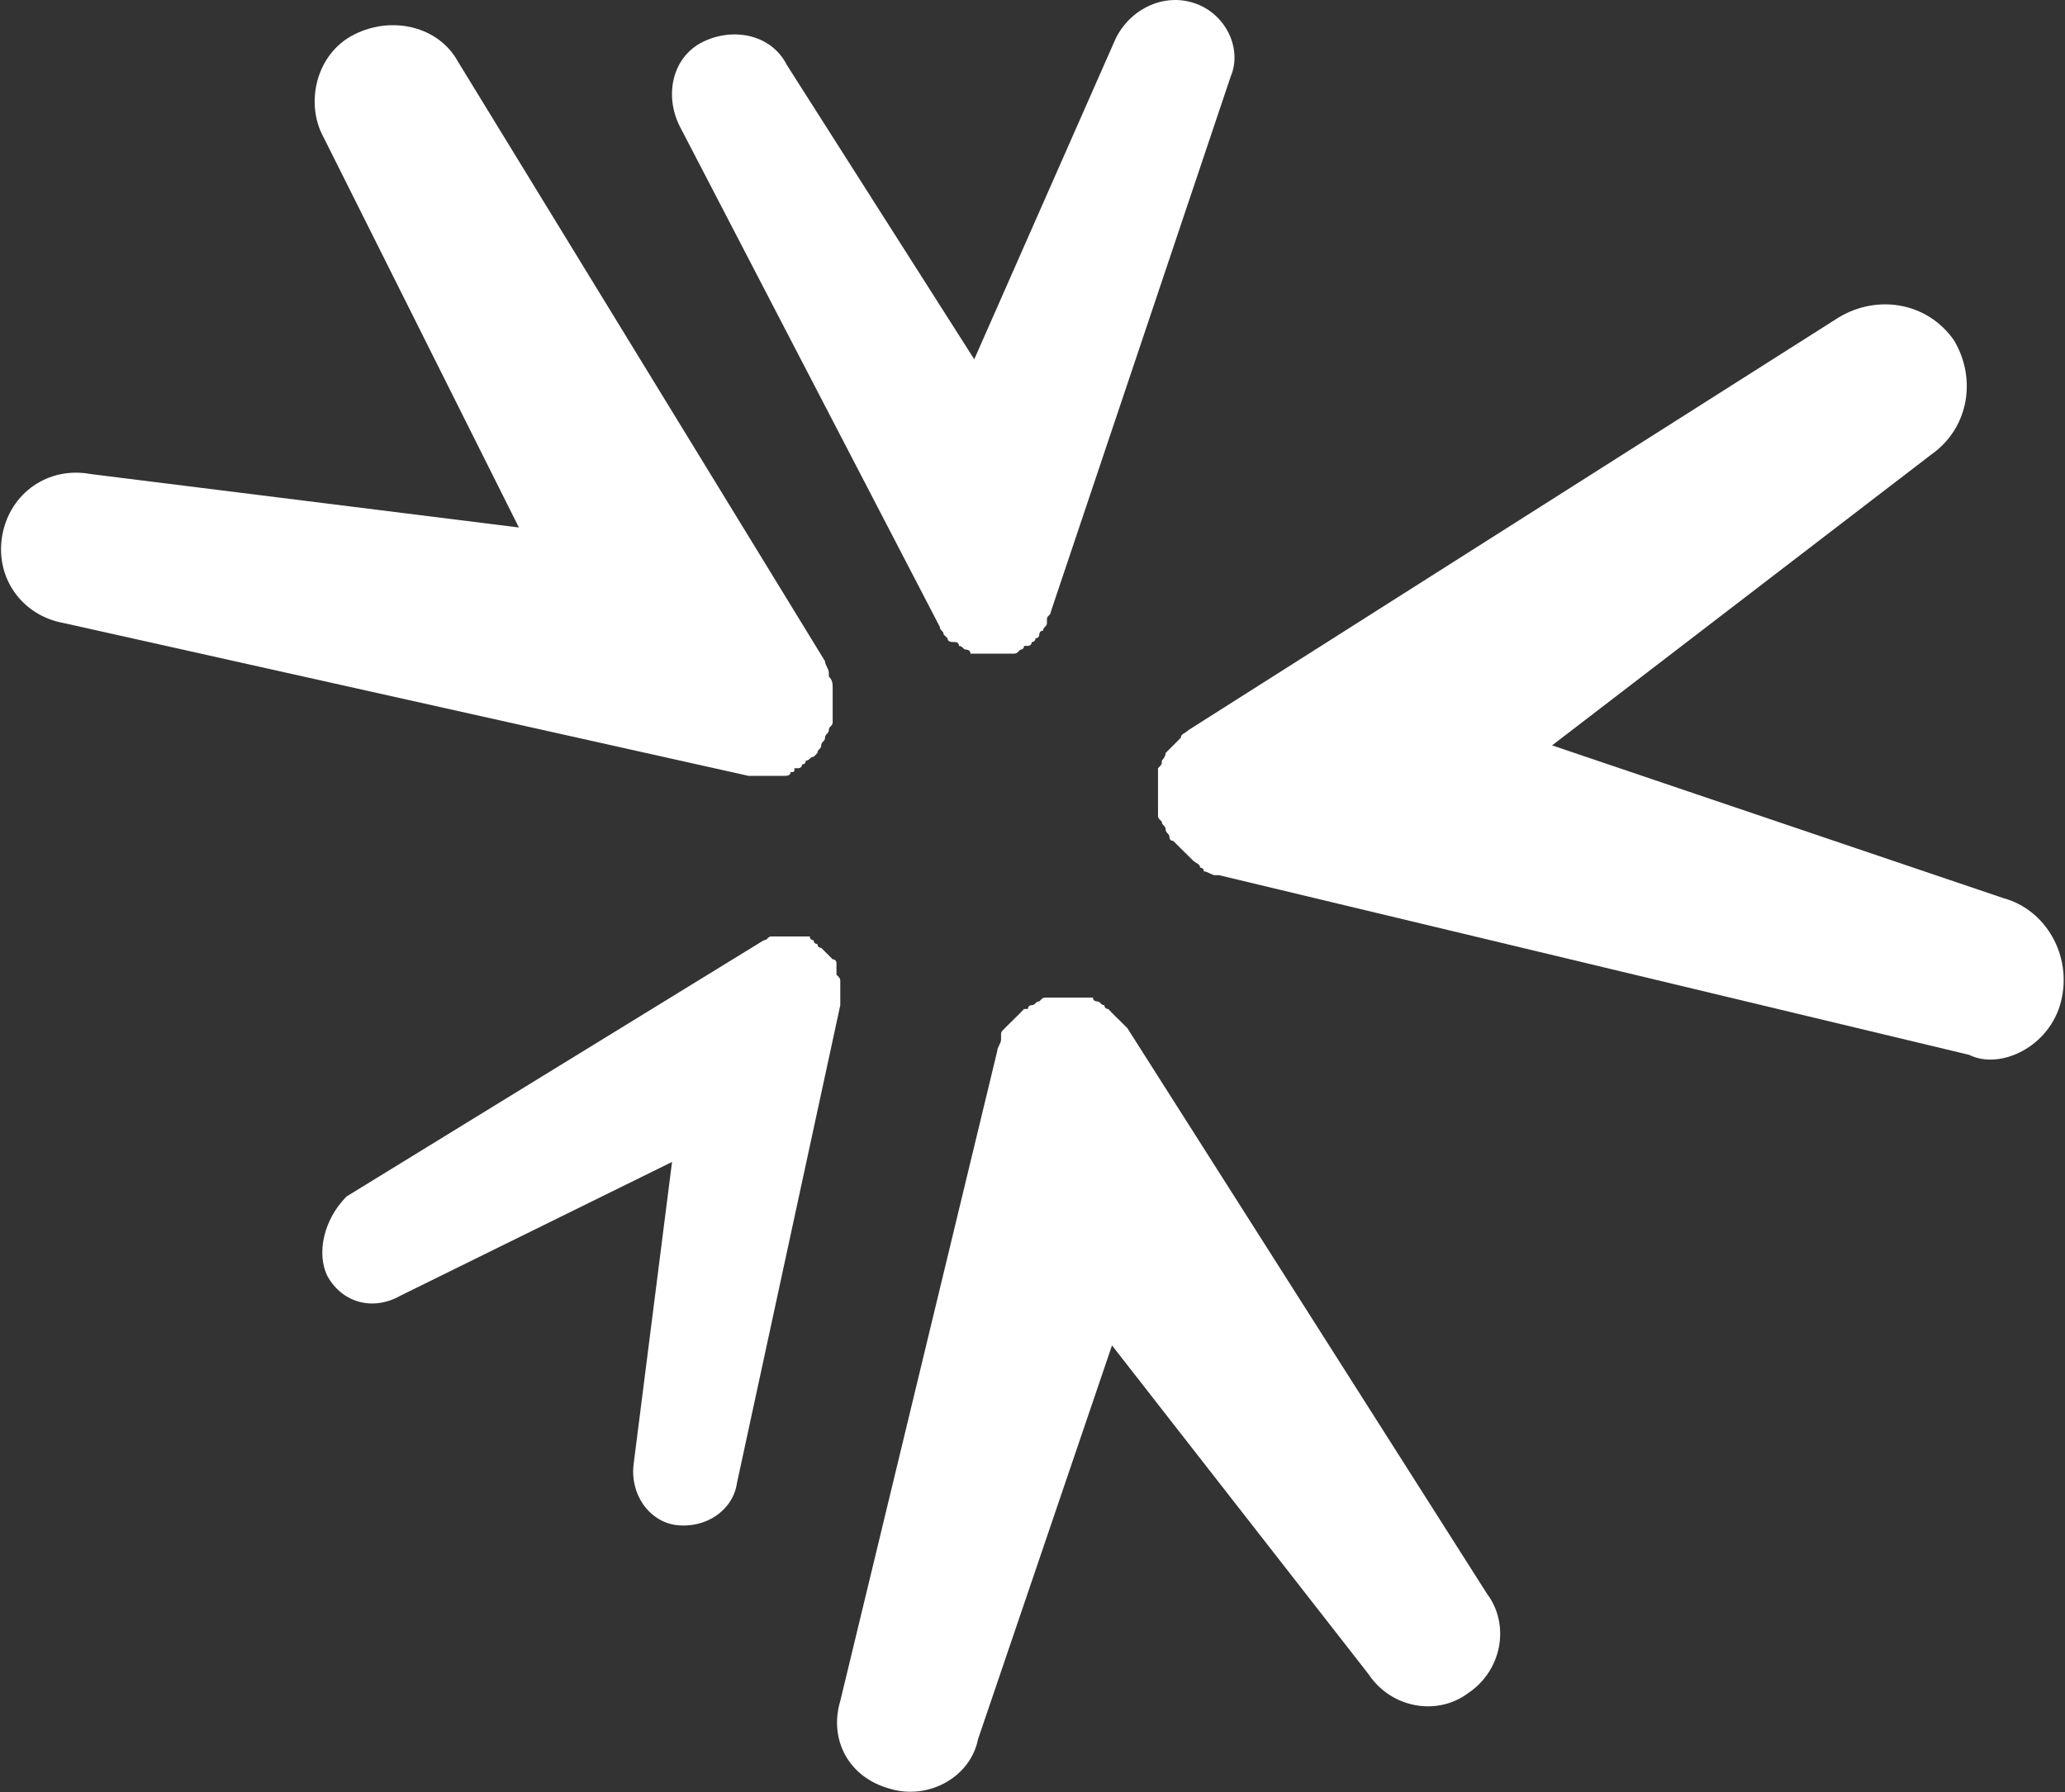
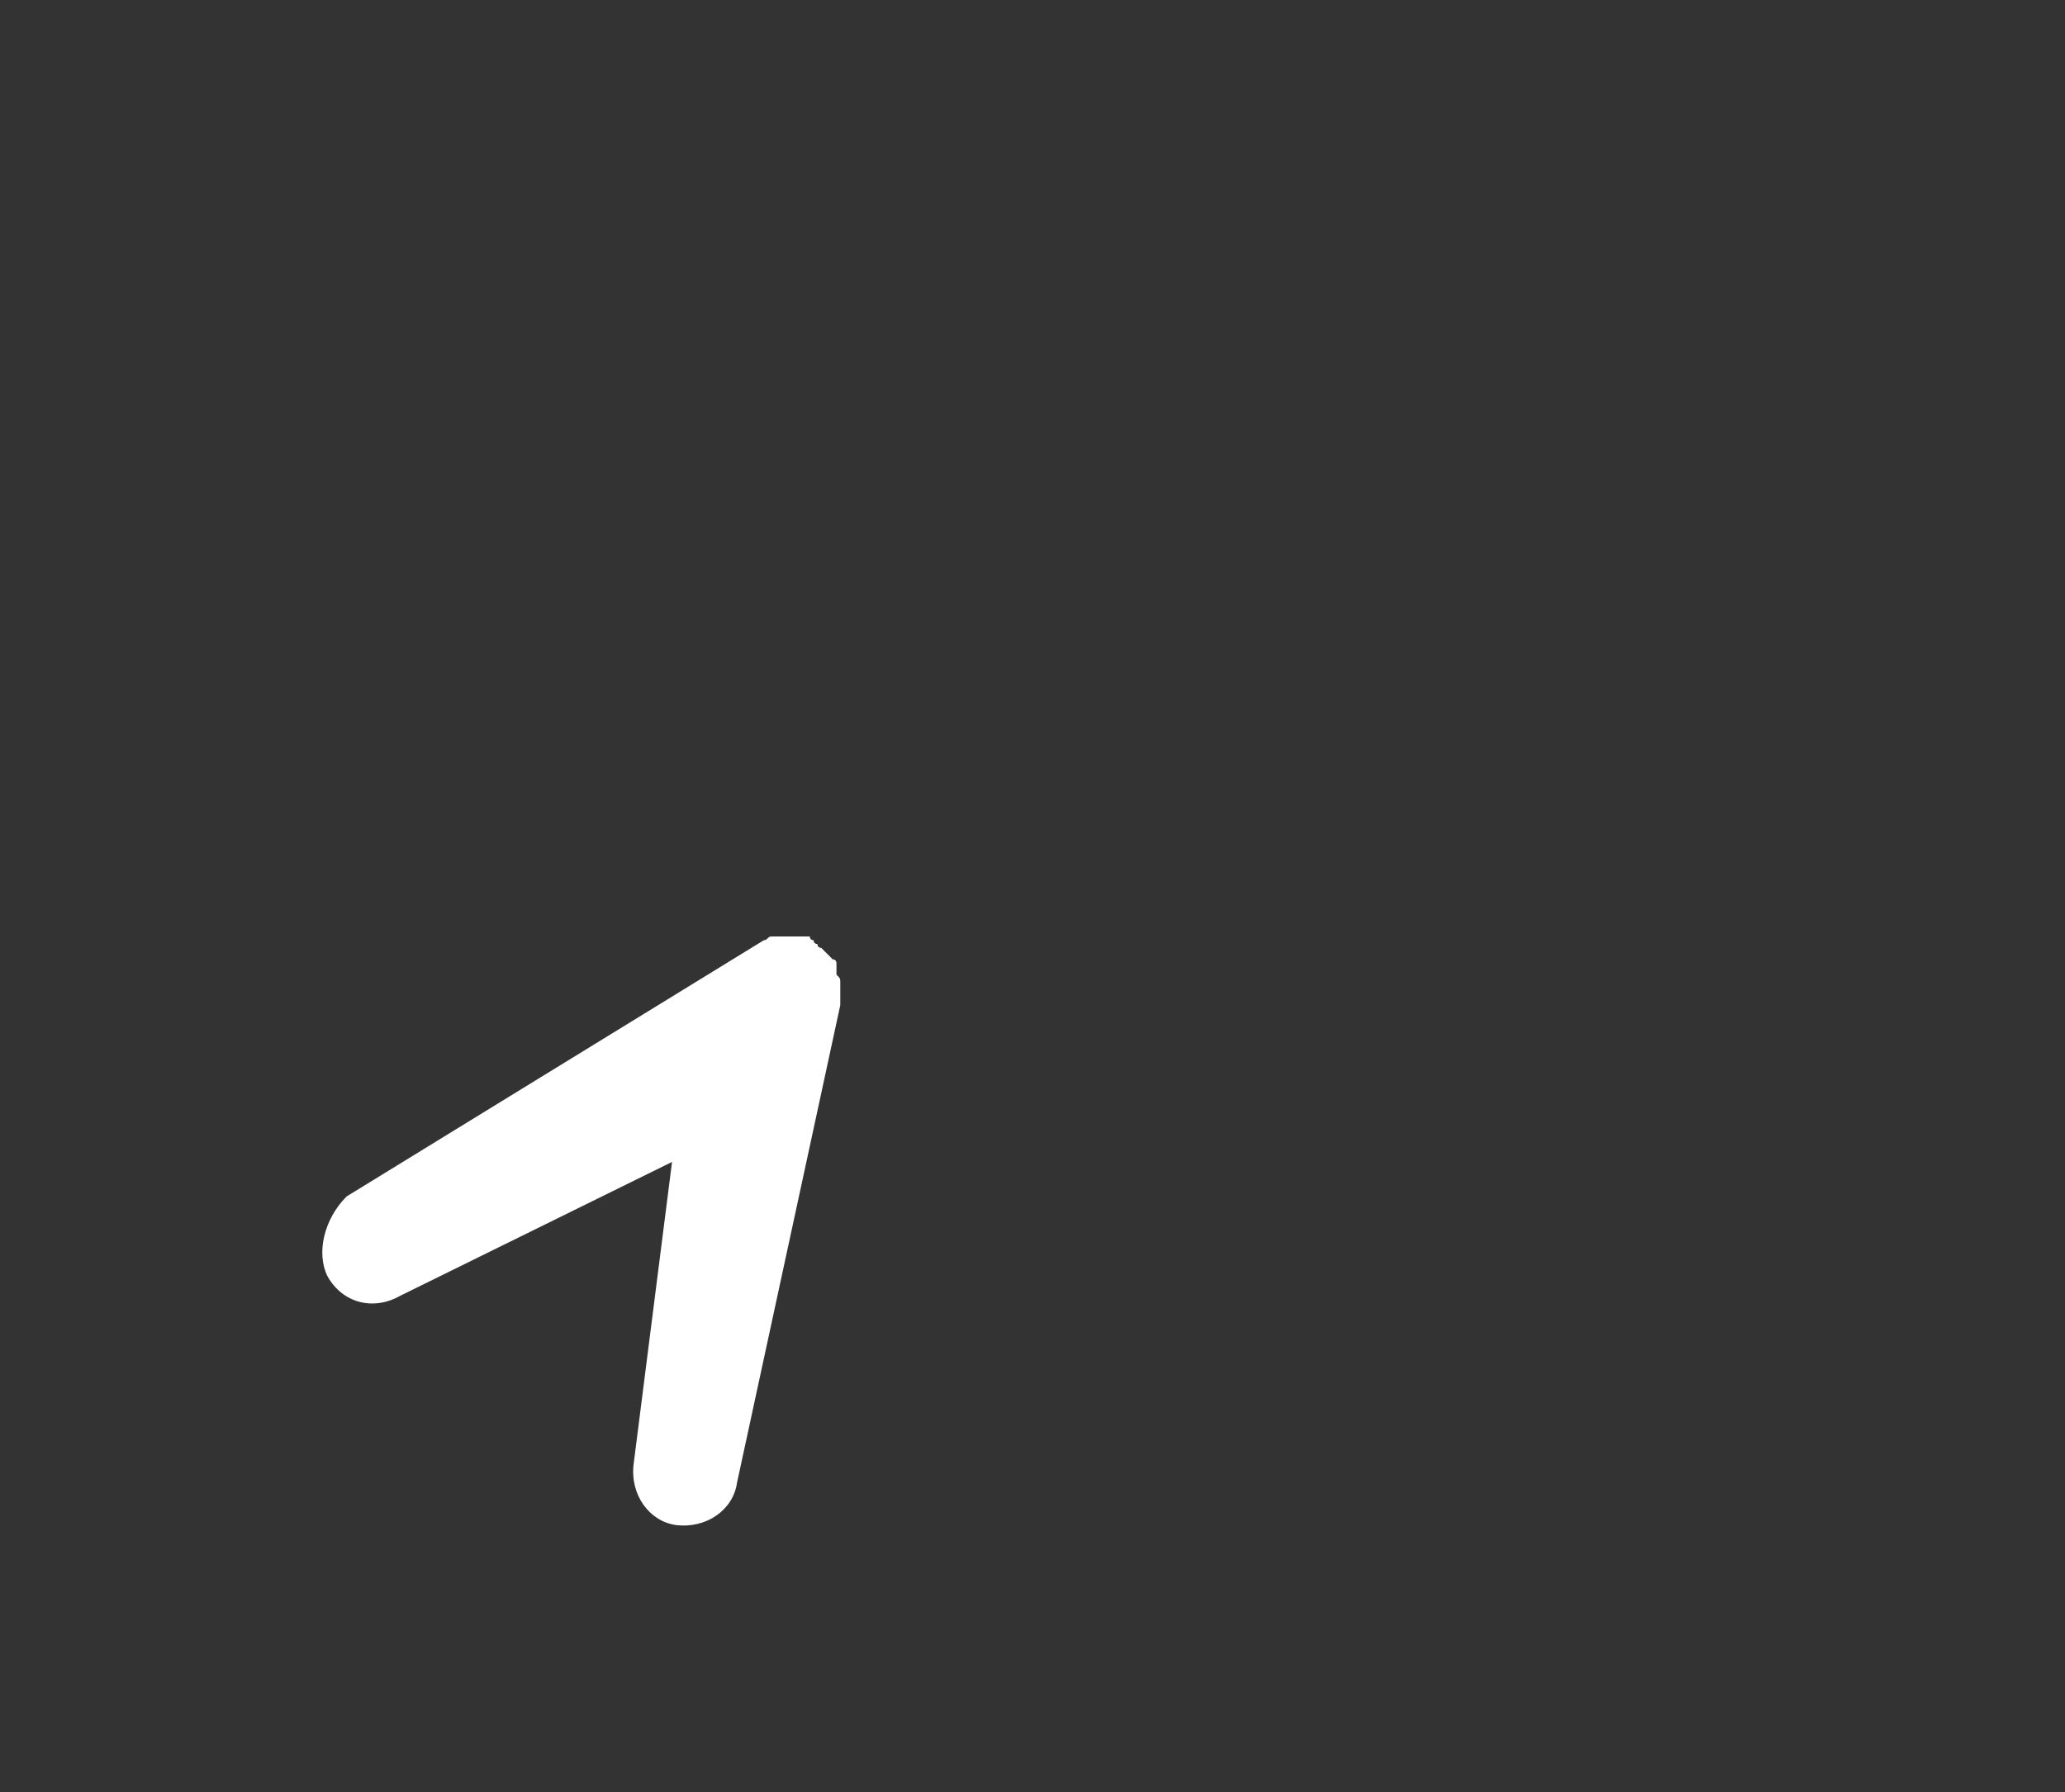
<svg xmlns="http://www.w3.org/2000/svg" version="1.2" viewBox="0 0 1517 1317" width="1517" height="1317">
  <rect x="0" y="0" width="1517" height="1317" fill="#333333" stroke="none" />
  <title>logo-viridian-svg</title>
  <style>
		.s0 { fill: #ffffff } 
	</style>
  <g id="Layer">
    <g id="Layer">
-       <path id="Layer" class="s0" d="m617.3 1249.8l115.3-477.5c0-2.8 2.8-5.6 2.8-8.4v-2.8c0-2.8 0-2.8 2.8-5.6l2.8-2.8c2.8-2.8 2.8-2.8 5.7-5.6l2.8-2.8 2.8-2.9h2.8c0 0 0-2.8 2.8-2.8 2.8 0 2.8-2.8 5.6-2.8 2.8-2.8 2.8-2.8 5.6-2.8 2.9 0 2.9 0 5.7 0 2.8 0 2.8 0 5.6 0 2.8 0 2.8 0 5.6 0 2.8 0 2.8 0 5.6 0 2.8 0 2.8 0 5.7 0h2.8 2.8c0 2.8 2.8 2.8 2.8 2.8 2.8 0 2.8 2.8 5.6 2.8 0 2.8 2.8 2.8 2.8 2.8 2.8 2.9 2.8 2.9 5.6 5.7l2.9 2.8c2.8 2.8 2.8 2.8 5.6 5.6l264.2 415.6c16.9 22.5 11.3 56.2-14 73.1-22.5 16.8-56.3 11.2-73.1-14.1l-188.4-241.5-98.4 289.3c-5.6 28.1-36.5 44.9-64.6 36.5-30.9-8.4-45-36.5-36.6-64.6z" />
-       <path id="Layer" class="s0" d="m1446.6 775.1l-551-132c-2.8 0-2.8 0-2.8 0-2.8 0-5.6-2.8-8.4-2.8 0-2.8-2.8-2.8-2.8-2.8 0-2.8-2.8-2.8-5.6-5.6l-2.8-2.8c-2.9-2.8-2.9-2.8-5.7-5.6l-2.8-2.8-2.8-2.8c-2.8 0-2.8-2.8-2.8-2.8 0-2.8-2.8-2.8-2.8-5.7 0-2.8-2.8-2.8-2.8-5.6-2.8-2.8-2.8-2.8-2.8-5.6 0-2.8 0-2.8 0-5.6 0-2.8 0-2.8 0-5.6 0-2.8 0-2.8 0-5.6 0 0 0-2.8 0-5.7 0-2.8 0-2.8 0-5.6v-2.8-2.8c2.8-2.8 2.8-2.8 2.8-5.6 0 0 2.8-2.8 2.8-5.6l2.8-2.8c2.8-2.8 2.8-2.8 5.6-5.6l2.8-2.9c0-2.8 2.8-2.8 5.7-5.6l477.8-303.3c28.2-16.8 64.7-11.2 84.4 16.9 16.8 28 11.2 64.6-16.9 84.2l-278.3 213.5 331.7 112.3c30.9 8.4 50.6 42.1 42.2 75.8-8.4 33.7-45 50.6-67.5 39.3z" />
-       <path id="Layer" class="s0" d="m904.1 56.2l-132.1 393.2c0 2.8-2.9 2.8-2.9 5.6 0 2.8 0 2.8 0 2.8 0 2.8-2.8 2.8-2.8 5.6-2.8 0-2.8 2.8-2.8 2.8 0 0 0 2.8-2.8 2.8 0 2.8-2.8 2.8-2.8 2.8 0 2.8-2.8 2.8-2.8 2.8h-2.8c0 2.8-2.8 2.8-2.8 2.8-2.8 2.9-2.8 2.9-5.7 2.9h-2.8c-2.8 0-2.8 0-5.6 0-2.8 0-2.8 0-5.6 0h-2.8c-2.8 0-2.8 0-5.6 0h-2.9-2.8-2.8c0-2.9-2.8-2.9-2.8-2.9-2.8 0-2.8-2.8-5.6-2.8 0-2.8-2.8-2.8-2.8-2.8-2.8 0-5.6 0-5.6-2.8-2.9-2.8-2.9-2.8-2.9-2.8 0-2.8-2.8-2.8-2.8-5.6l-191.1-367.9c-11.3-22.5-5.6-50.6 16.8-61.8 22.5-11.2 50.6-5.6 61.9 16.8l137.7 216.3 104-235.9c11.3-22.5 36.6-33.7 59.1-25.3 22.5 8.4 33.7 33.7 25.3 53.4z" />
-       <path id="Layer" class="s0" d="m336.2 44.9l269.9 441c0 2.8 2.8 5.6 2.8 8.4v2.8c2.8 2.8 2.8 5.6 2.8 8.4v2.8c0 0 0 2.8 0 5.7 0 2.8 0 2.8 0 5.6v2.8 2.8c0 2.8 0 2.8 0 5.6 0 2.8-2.8 2.8-2.8 5.6 0 2.8-2.8 2.8-2.8 5.6 0 2.9-2.8 2.9-2.8 5.7 0 2.8-2.8 2.8-2.8 5.6l-2.8 2.8c-2.8 0-2.8 2.8-5.7 2.8 0 0 0 2.8-2.8 2.8 0 2.8-2.8 2.8-2.8 2.8h-2.8c0 2.8 0 2.8-2.8 2.8 0 2.8-2.8 2.8-5.6 2.8h-2.8q-4.2 0-8.5 0h-2.8q-4.2 0-8.4 0c-2.8 0-2.8 0-2.8 0l-503.2-112.3c-30.9-5.6-50.6-33.7-45-64.6 5.6-30.9 33.7-50.6 64.7-44.9l314.8 39.3-143.4-286.5c-14-25.3-5.6-61.8 22.5-75.8 28.1-14.1 61.9-5.6 75.9 19.6z" />
      <path id="Layer" class="s0" d="m254.7 879.1l306.4-188.2c2.8 0 2.8-2.8 5.6-2.8 2.9 0 2.9 0 2.9 0 2.8 0 2.8 0 5.6 0h2.8c2.8 0 2.8 0 5.6 0h2.8 2.8c2.8 0 2.8 0 2.8 0h2.9c0 2.8 2.8 2.8 2.8 2.8 0 2.8 2.8 2.8 2.8 2.8 0 2.8 2.8 2.8 2.8 2.8l2.8 2.8 2.8 2.8 2.8 2.8c2.8 0 2.8 2.8 2.8 2.8 0 2.9 0 2.9 0 2.9v2.8 2.8c2.8 2.8 2.8 2.8 2.8 5.6v2.8c0 2.8 0 2.8 0 5.6v2.8c0 2.8 0 2.8 0 5.6l-75.9 351.1c-2.8 19.7-22.4 33.7-44.9 30.9-19.7-2.8-33.8-22.5-31-44.9l28.2-221.9-199.6 98.3c-19.7 11.2-42.2 5.6-53.4-14.1-8.5-16.8-2.9-42.1 14-58.9z" />
    </g>
  </g>
</svg>